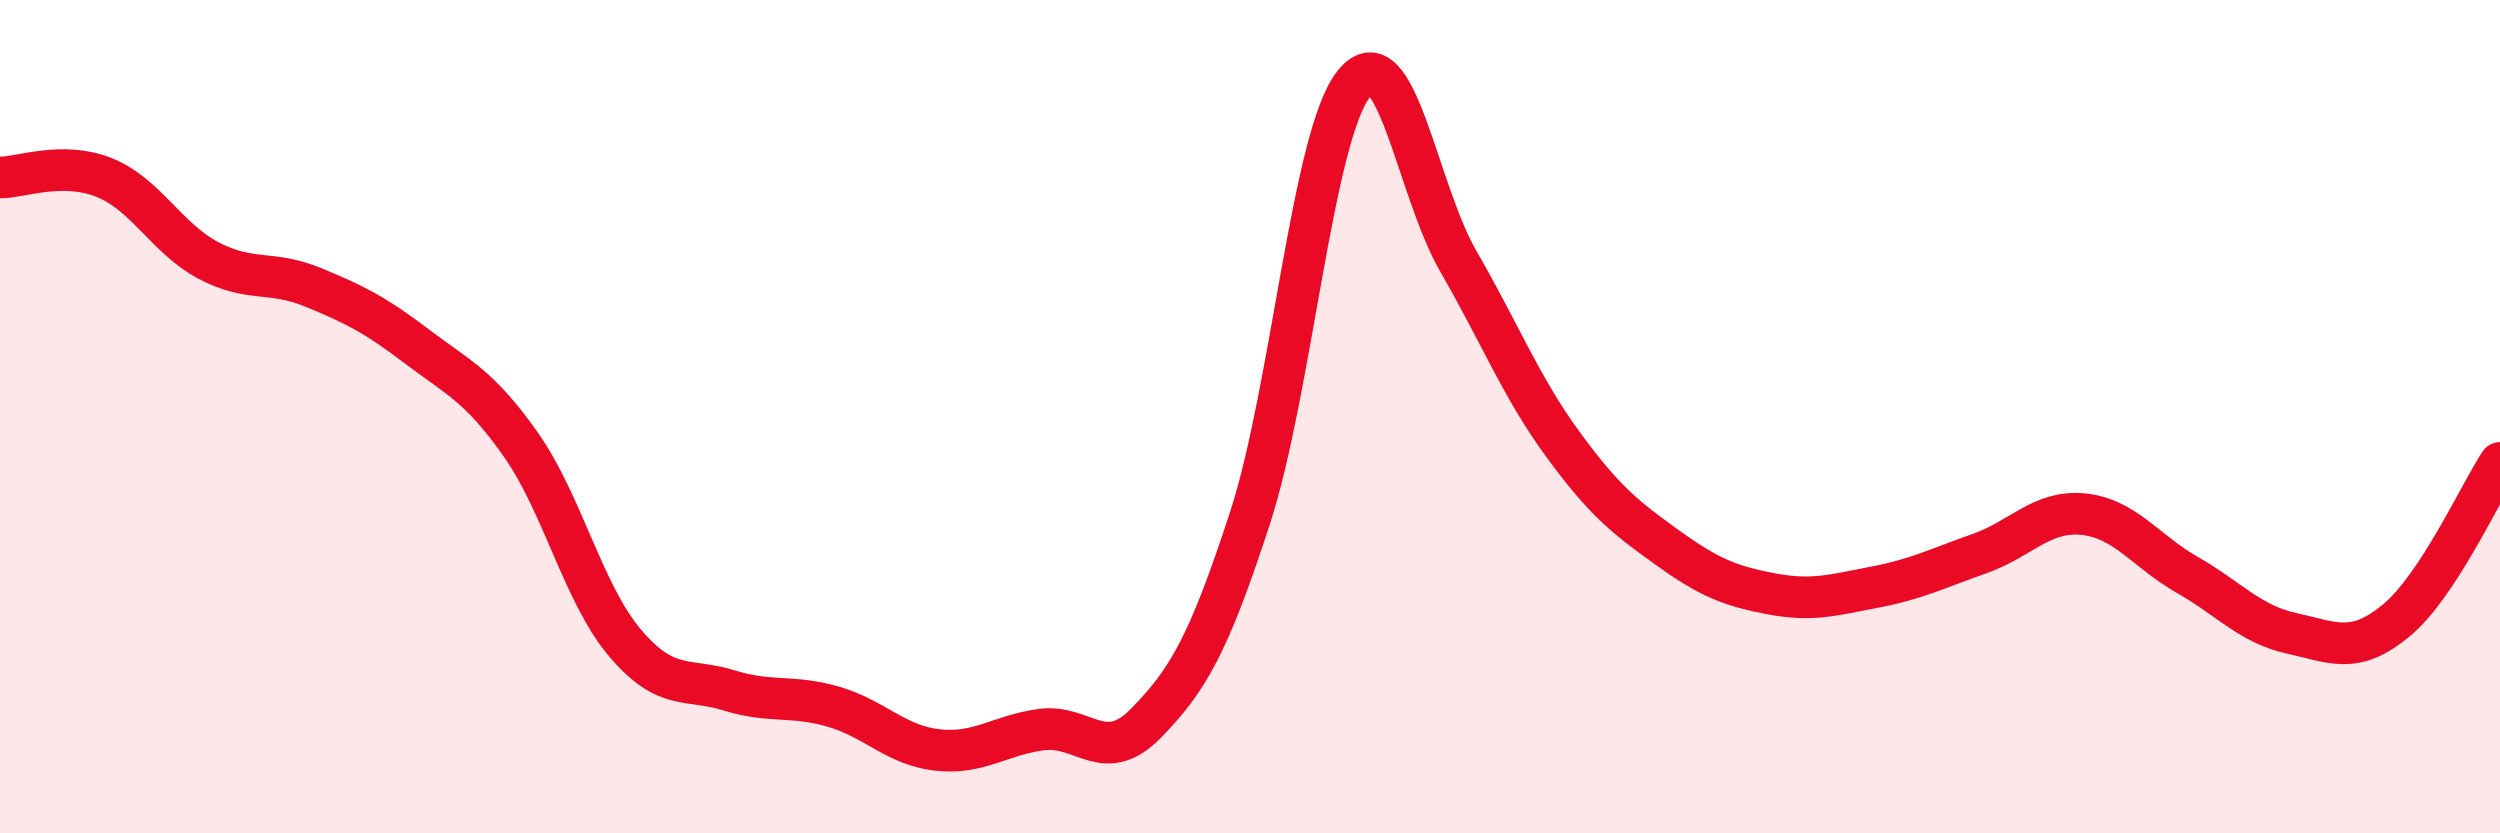
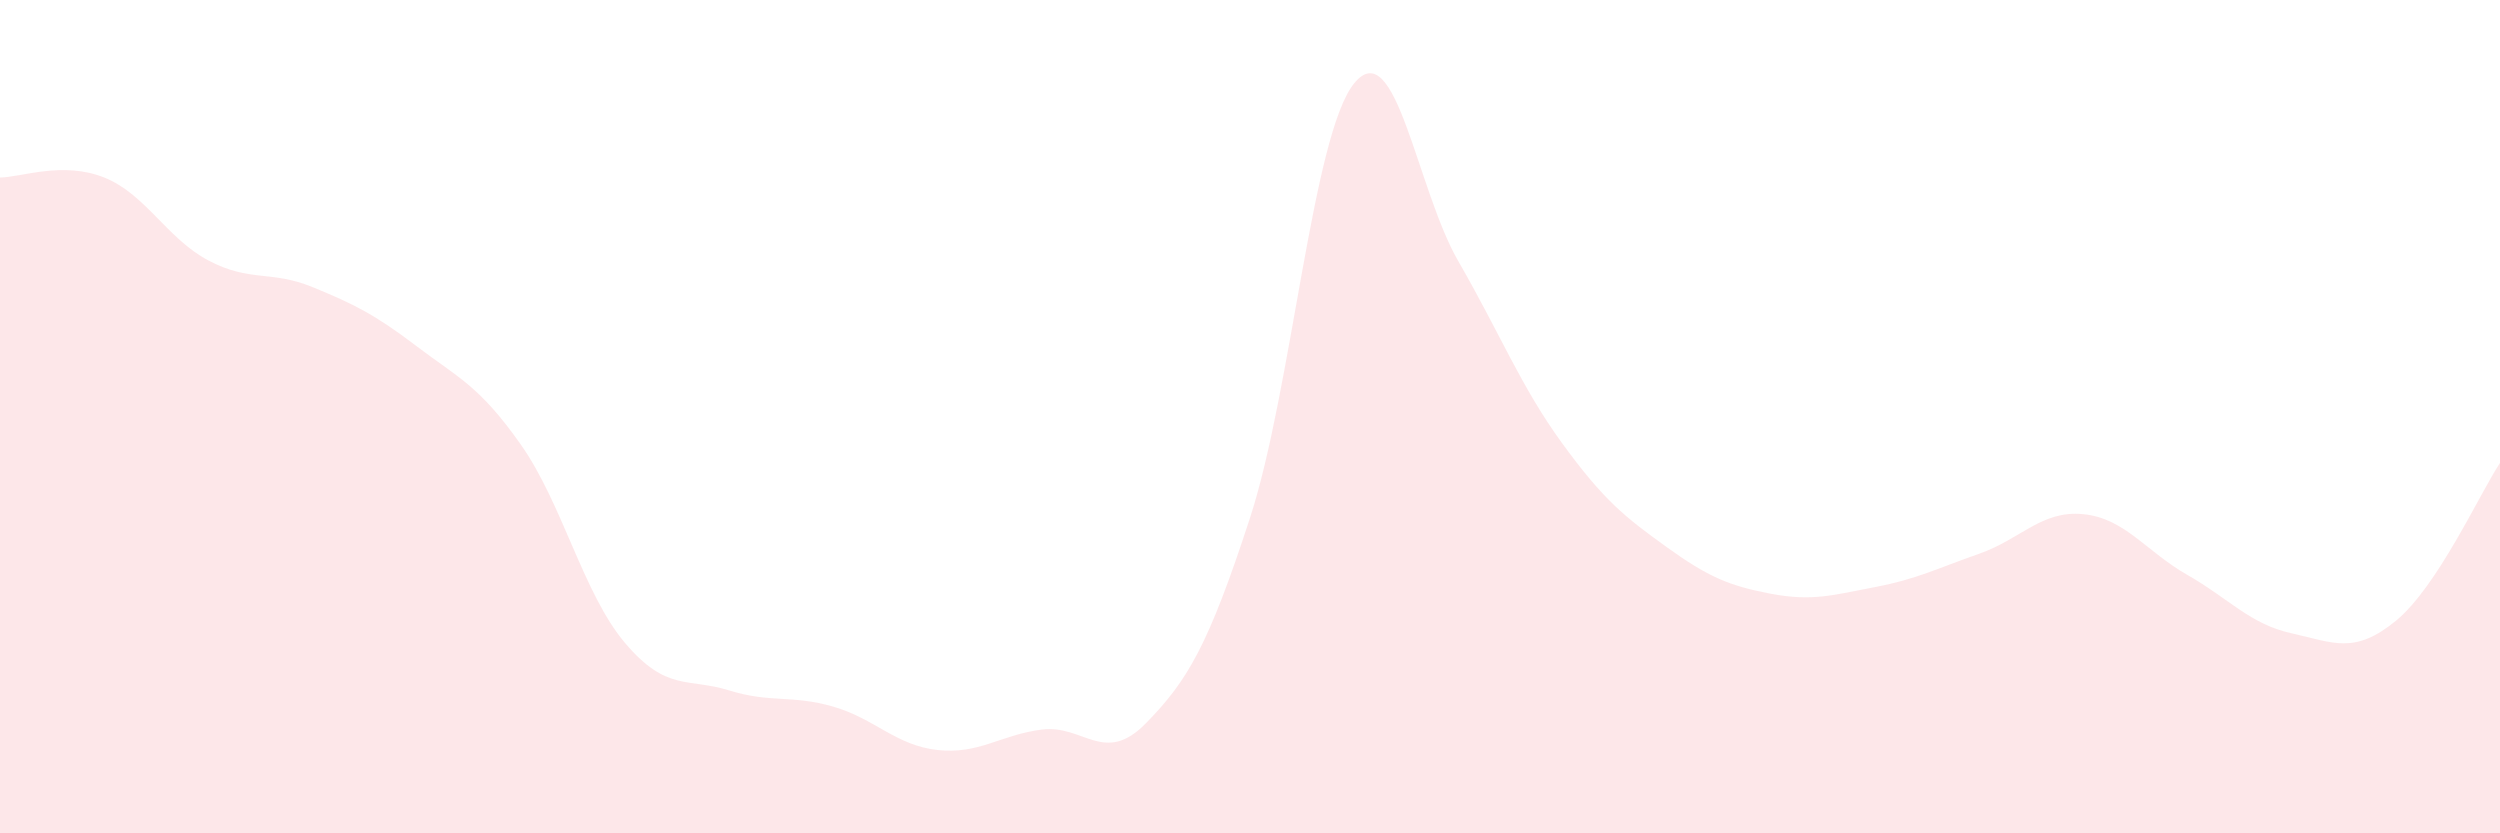
<svg xmlns="http://www.w3.org/2000/svg" width="60" height="20" viewBox="0 0 60 20">
  <path d="M 0,4.26 C 0.5,4.26 1.5,3.86 2.5,4.26 C 3.5,4.66 4,5.72 5,6.25 C 6,6.78 6.5,6.48 7.5,6.89 C 8.5,7.3 9,7.55 10,8.31 C 11,9.07 11.5,9.25 12.5,10.67 C 13.5,12.09 14,14.25 15,15.43 C 16,16.61 16.5,16.26 17.5,16.57 C 18.5,16.88 19,16.67 20,16.96 C 21,17.25 21.5,17.89 22.5,18 C 23.5,18.11 24,17.64 25,17.51 C 26,17.38 26.5,18.38 27.5,17.36 C 28.5,16.34 29,15.5 30,12.43 C 31,9.36 31.5,3.23 32.5,2 C 33.5,0.77 34,4.54 35,6.27 C 36,8 36.5,9.28 37.5,10.65 C 38.5,12.02 39,12.41 40,13.13 C 41,13.85 41.5,14.06 42.5,14.25 C 43.5,14.44 44,14.28 45,14.09 C 46,13.9 46.5,13.64 47.5,13.29 C 48.5,12.94 49,12.24 50,12.34 C 51,12.44 51.5,13.23 52.5,13.8 C 53.5,14.37 54,14.98 55,15.2 C 56,15.42 56.5,15.72 57.5,14.9 C 58.5,14.08 59.5,11.87 60,11.11L60 20L0 20Z" fill="#EB0A25" opacity="0.1" stroke-linecap="round" stroke-linejoin="round" />
-   <path d="M 0,4.26 C 0.5,4.26 1.5,3.86 2.5,4.26 C 3.5,4.66 4,5.72 5,6.25 C 6,6.78 6.5,6.48 7.5,6.89 C 8.5,7.3 9,7.55 10,8.31 C 11,9.07 11.5,9.25 12.5,10.67 C 13.5,12.09 14,14.25 15,15.43 C 16,16.61 16.5,16.26 17.5,16.57 C 18.5,16.88 19,16.67 20,16.96 C 21,17.25 21.5,17.89 22.5,18 C 23.5,18.11 24,17.64 25,17.51 C 26,17.38 26.5,18.38 27.5,17.36 C 28.5,16.34 29,15.5 30,12.43 C 31,9.36 31.5,3.23 32.5,2 C 33.5,0.77 34,4.54 35,6.27 C 36,8 36.5,9.28 37.5,10.65 C 38.5,12.02 39,12.41 40,13.13 C 41,13.85 41.5,14.06 42.5,14.25 C 43.5,14.44 44,14.28 45,14.09 C 46,13.9 46.5,13.64 47.5,13.29 C 48.5,12.94 49,12.24 50,12.34 C 51,12.44 51.5,13.23 52.5,13.8 C 53.5,14.37 54,14.98 55,15.2 C 56,15.42 56.5,15.72 57.5,14.9 C 58.5,14.08 59.5,11.87 60,11.11" stroke="#EB0A25" stroke-width="1" fill="none" stroke-linecap="round" stroke-linejoin="round" />
</svg>